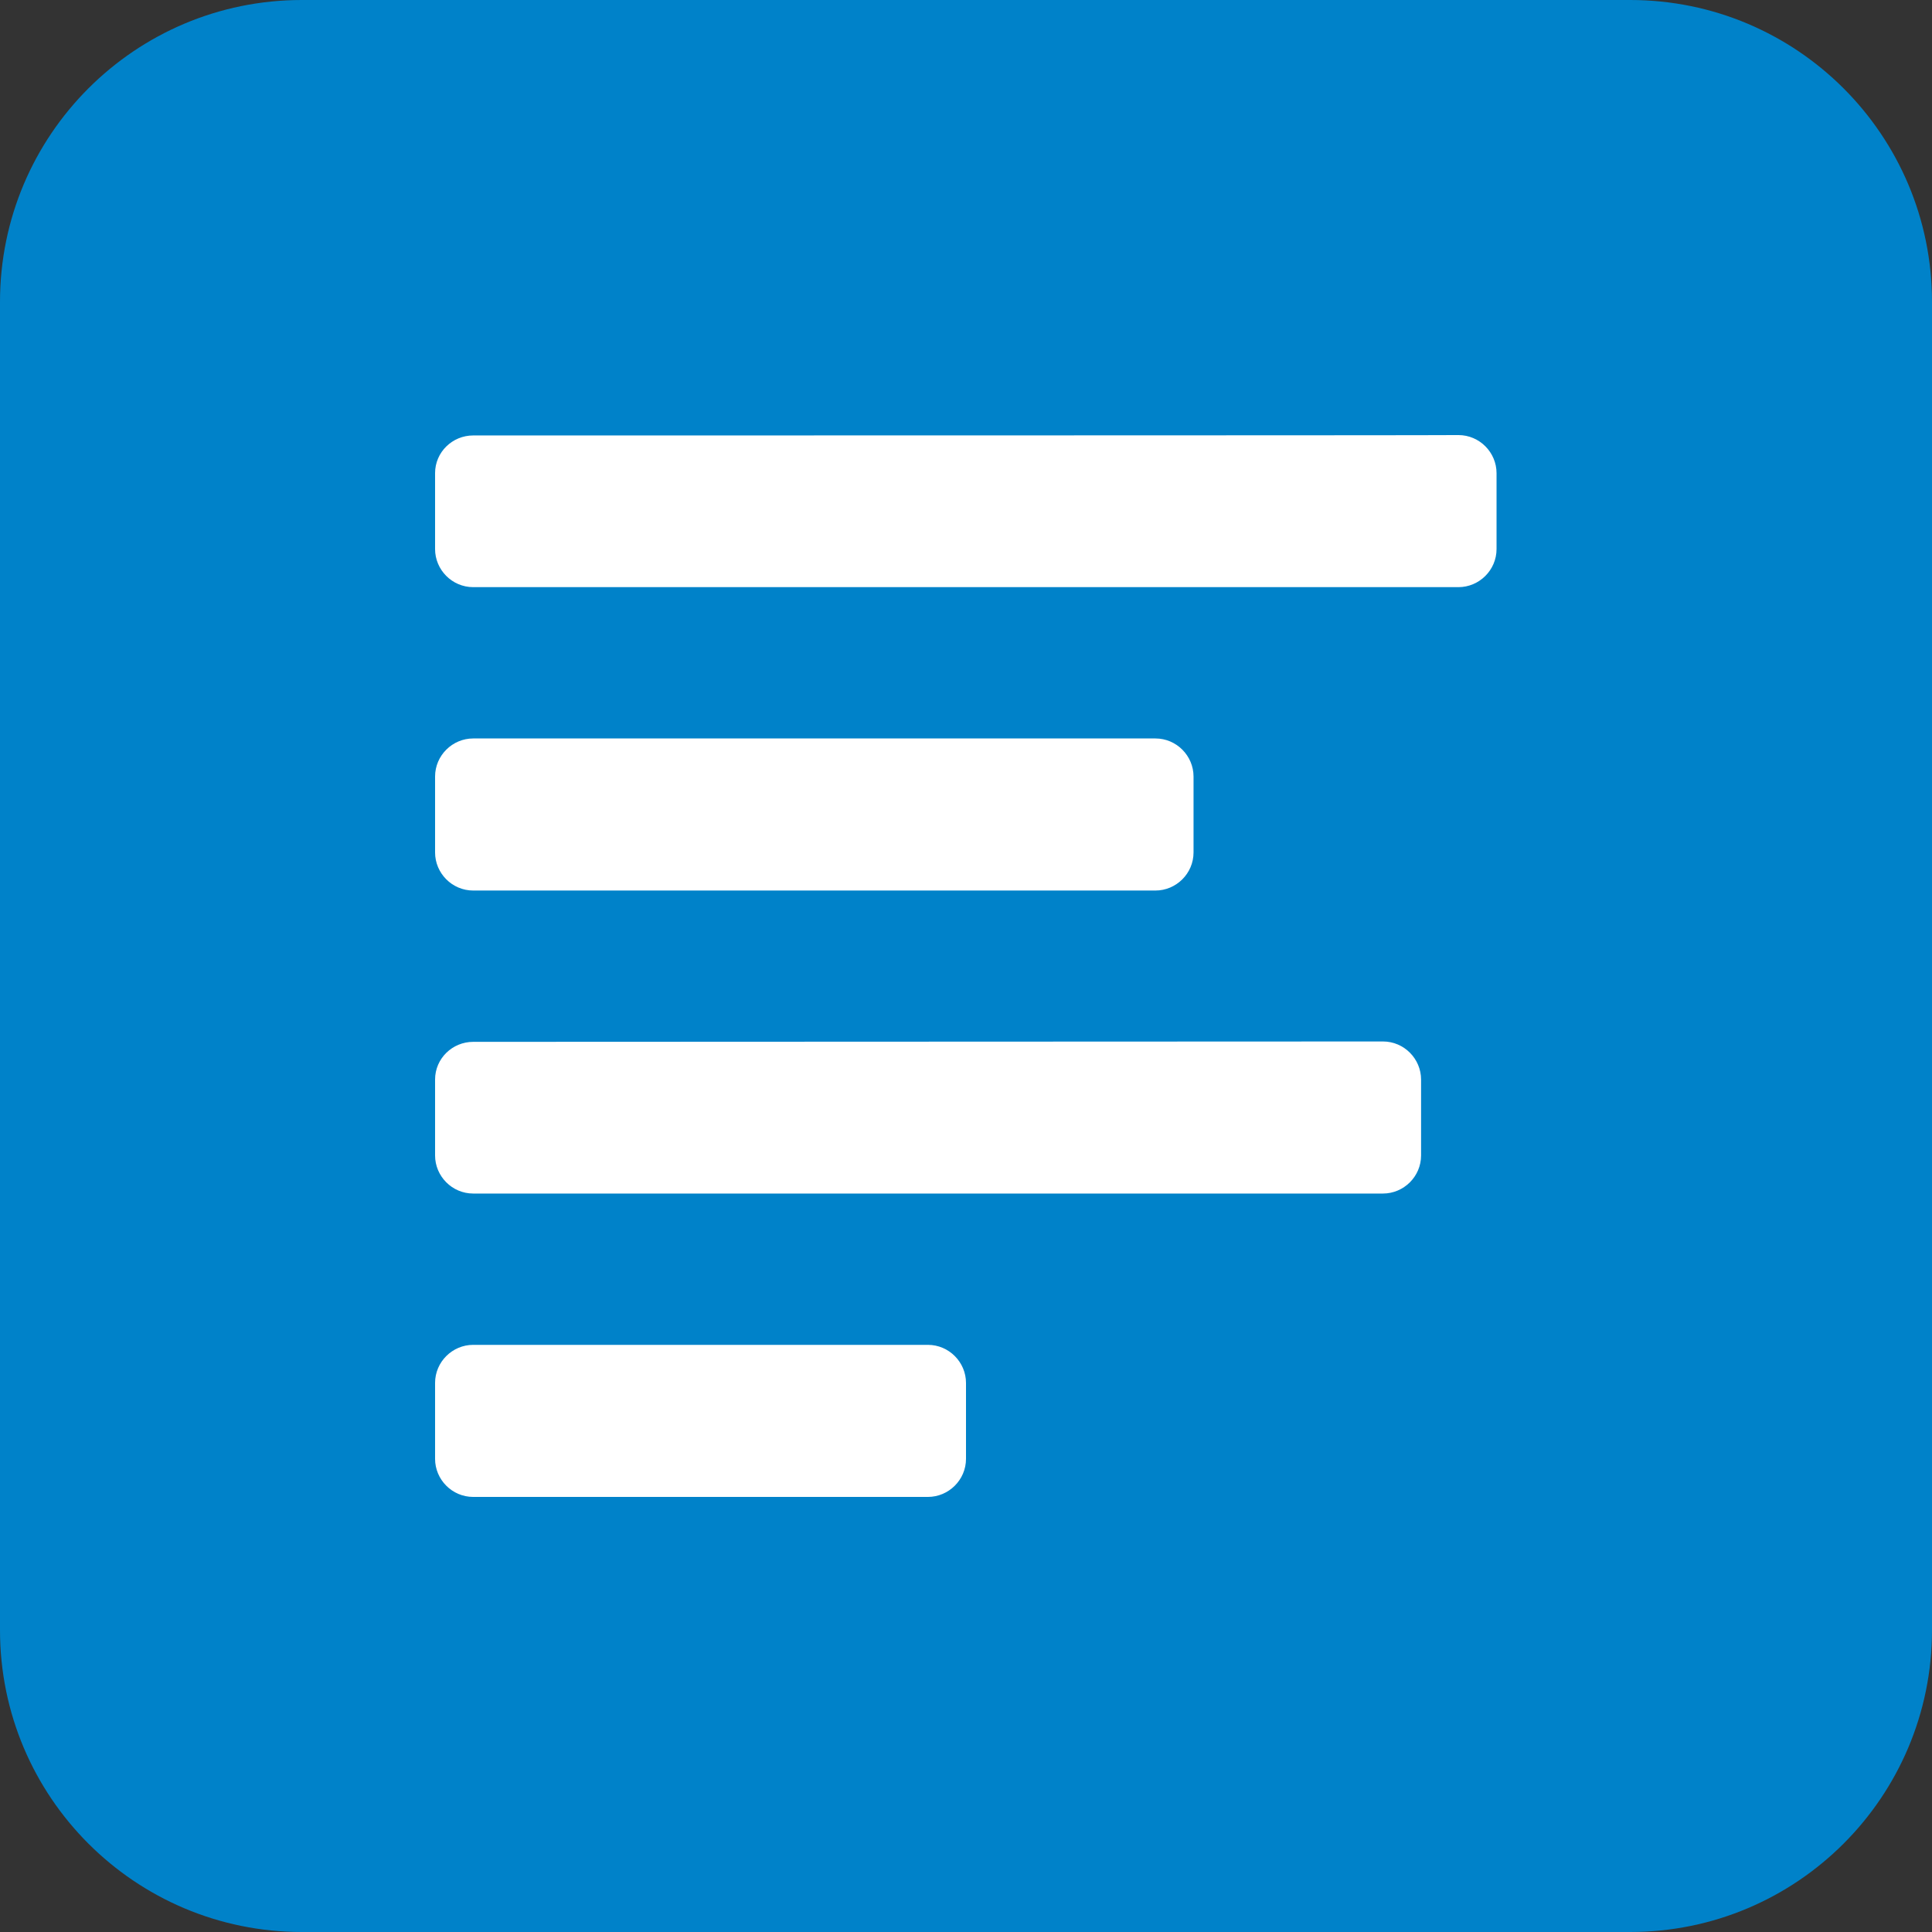
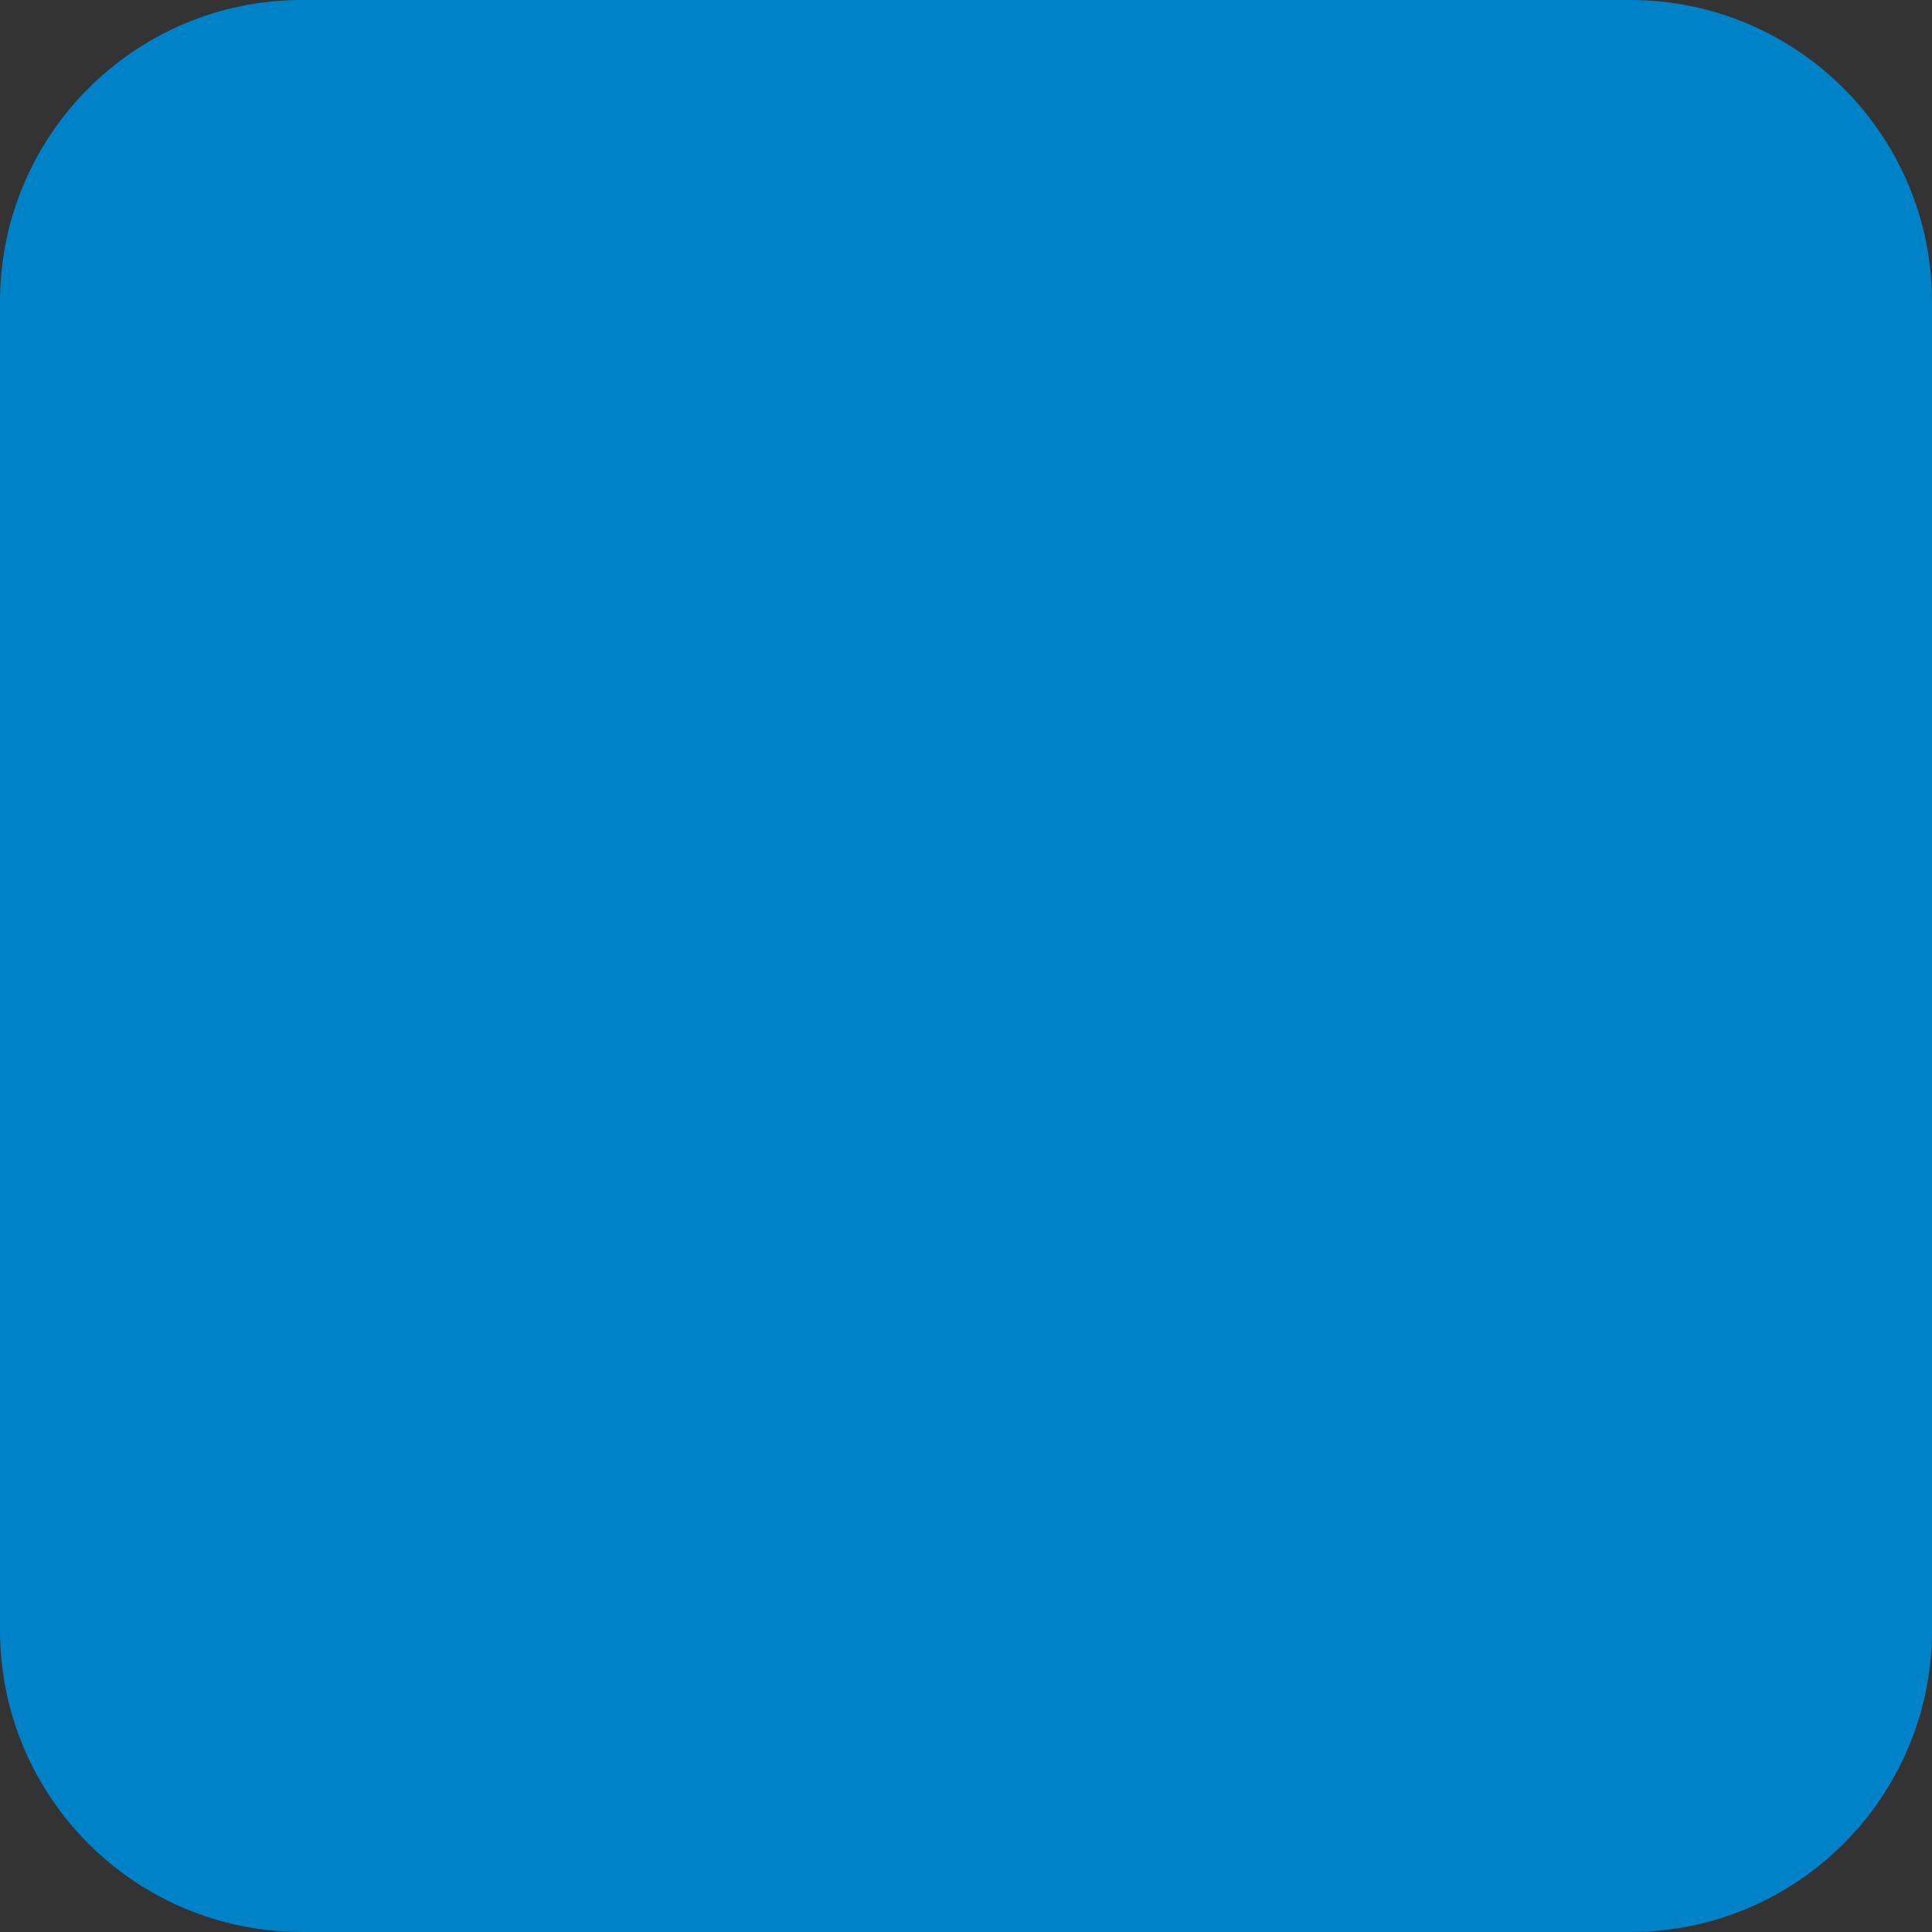
<svg xmlns="http://www.w3.org/2000/svg" xml:space="preserve" viewBox="0 0 512 512">
  <rect x="0" y="0" width="512" height="512" fill="#333333" stroke="none" />
  <path d="M512 80v352c0 44.2-35.8 80-80 80H80c-44.2 0-80-35.8-80-80V80C0 35.8 35.8 0 80 0h352c44.2 0 80 35.8 80 80" style="fill-rule:evenodd;clip-rule:evenodd;fill:#0082c9" />
-   <path d="M125.4 115.4c-5.5 0-10.1 4.4-10.1 10v20.1c0 5.5 4.5 10.1 10.1 10.1h261.1c5.5 0 10.1-4.5 10.1-10.1v-20.1c0-5.5-4.5-10.1-10.1-10.1.1.1-261.1.1-261.1.1m0 80.3c-5.5 0-10.1 4.5-10.1 10.1v20.1c0 5.5 4.5 10.1 10.1 10.1h180.8c5.5 0 10.1-4.5 10.1-10.1v-20.1c0-5.5-4.5-10.1-10.1-10.1zm0 80.4c-5.5 0-10.1 4.4-10.1 10v20.1c0 5.5 4.5 10.1 10.1 10.1h241.1c5.5 0 10.1-4.5 10.1-10.1v-20.1c0-5.5-4.5-10.1-10.1-10.1zm0 80.3c-5.5 0-10.1 4.5-10.1 10.1v20.1c0 5.5 4.5 10.1 10.1 10.1h120.5c5.5 0 10.1-4.5 10.1-10.1v-20.1c0-5.5-4.5-10.1-10.1-10.1z" style="fill:#fff" />
</svg>